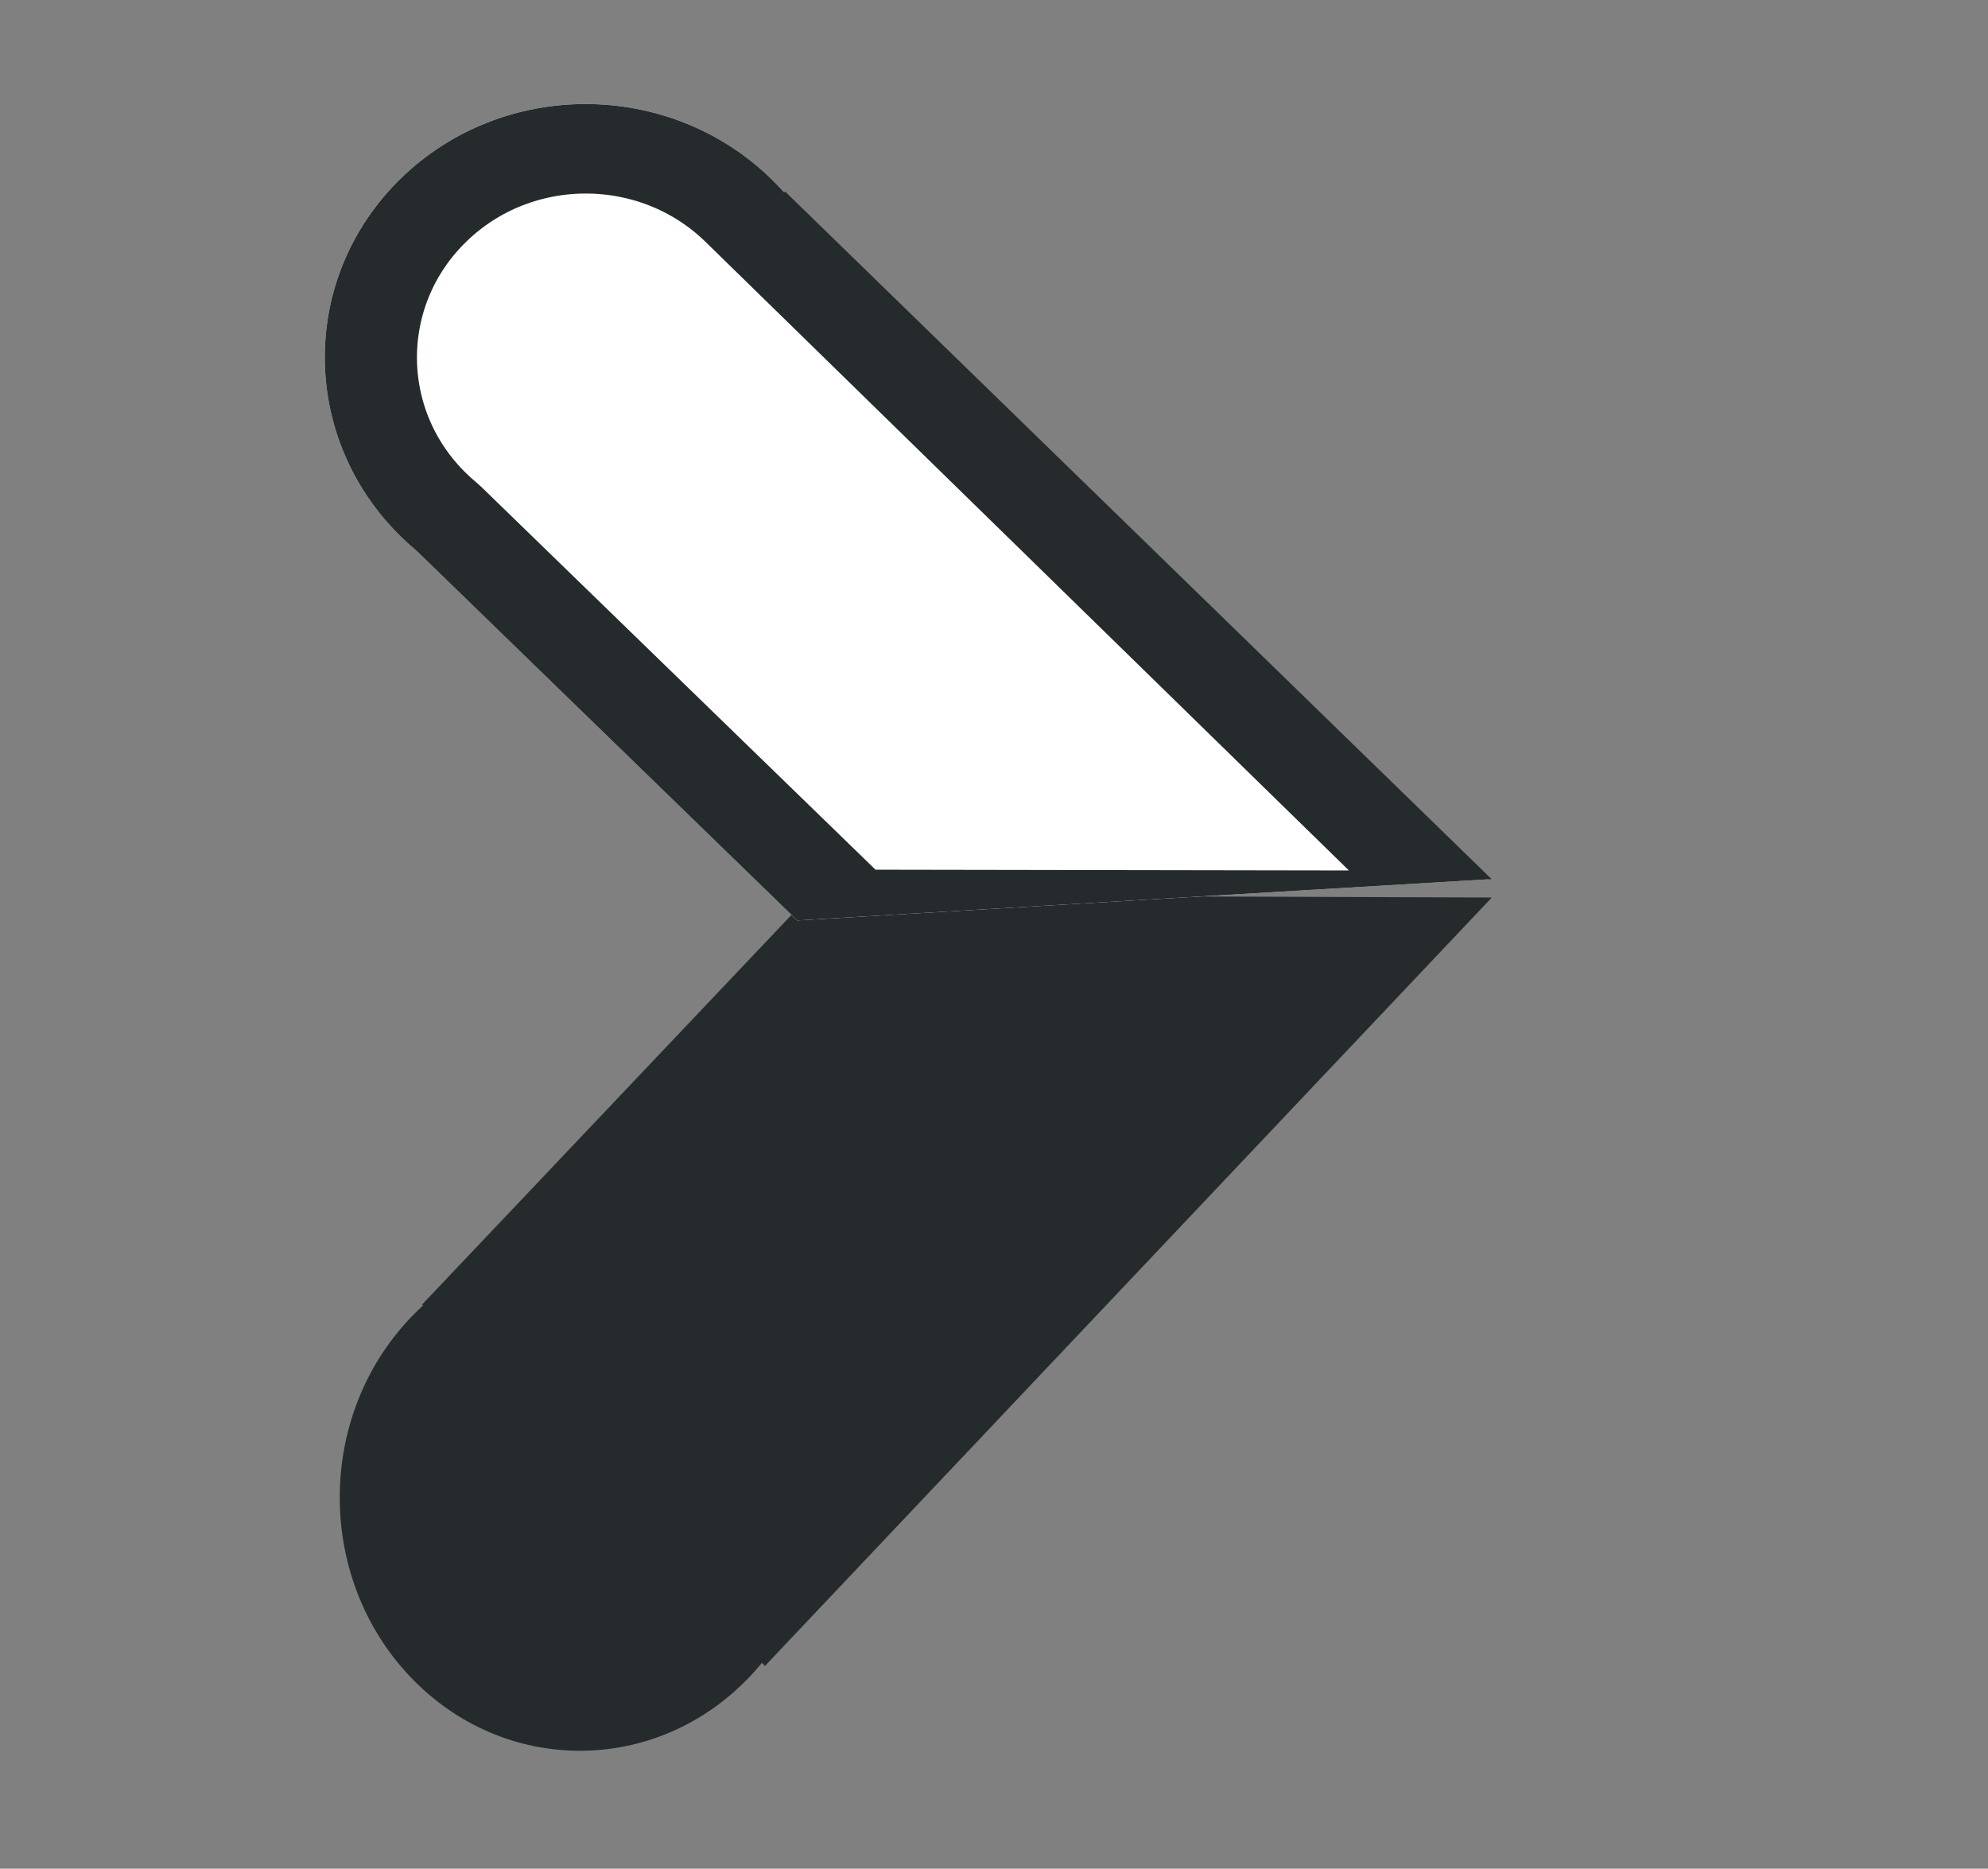
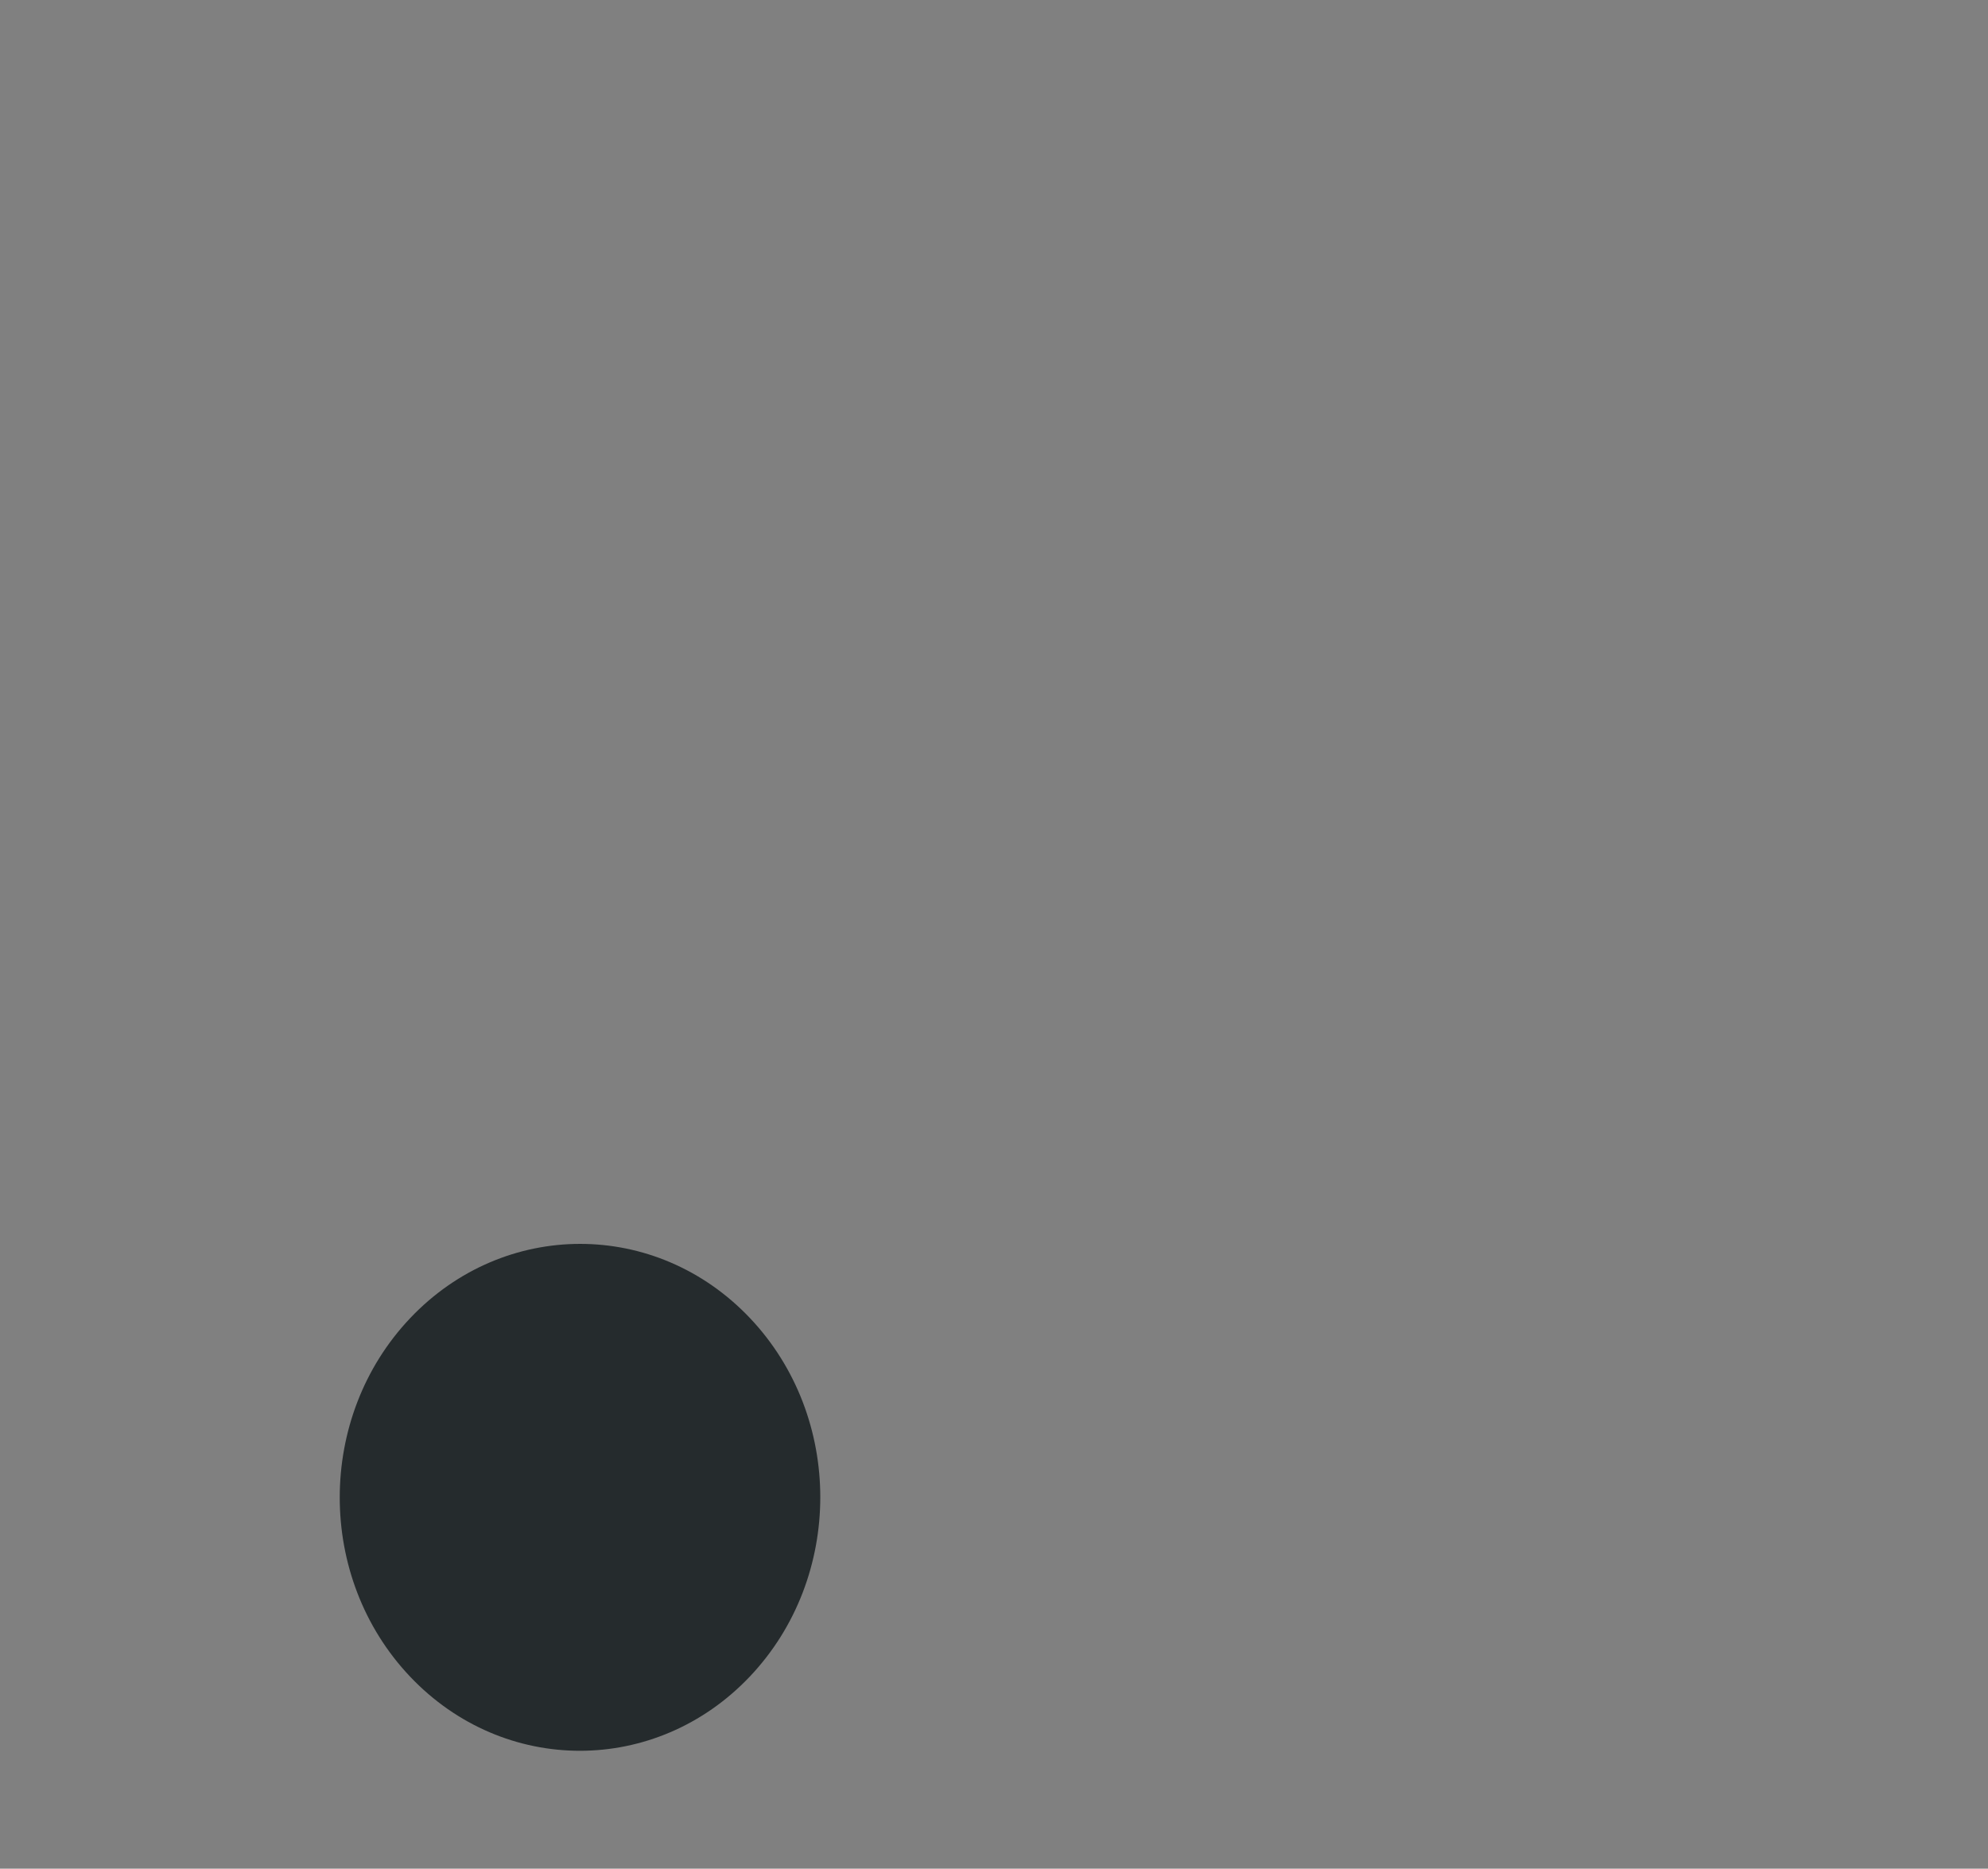
<svg xmlns="http://www.w3.org/2000/svg" width="100%" height="100%" viewBox="0 0 133 125" version="1.1" xml:space="preserve" style="fill-rule:evenodd;clip-rule:evenodd;stroke-linejoin:bevel;stroke-miterlimit:10;">
  <rect x="0" y="0" width="133" height="125" fill="#808080" stroke="none" />
  <g transform="matrix(1,0,0,1,-459.793,-3069.81)">
    <g transform="matrix(1,0,0,1,-1074,2833.42)">
      <g transform="matrix(1.031,0,0,1,-45.264,1.862)">
        <g transform="matrix(-0.103,-0.112,-0.103,0.112,1591.47,344.809)">
          <clipPath id="_clip1">
            <path d="M153.222,169.911C212.321,169.911 260.23,121.977 260.23,62.847C260.23,3.716 212.321,-44.218 153.222,-44.218C94.123,-44.218 46.213,3.717 46.213,62.847C46.213,121.977 94.123,169.911 153.222,169.911Z" />
          </clipPath>
          <g clip-path="url(#_clip1)">
            <rect x="41.213" y="-49.218" width="224.016" height="224.129" style="fill:rgb(37,43,45);" />
          </g>
        </g>
        <g transform="matrix(-0.104,-0.113,-0.103,0.112,1650.8,318.694)">
          <clipPath id="_clip2">
            <path d="M214.041,459.455L214.55,1.013L427.981,214.953L427.981,459.455L214.041,459.455Z" />
          </clipPath>
          <g clip-path="url(#_clip2)">
-             <rect x="209.041" y="-3.987" width="223.94" height="468.443" style="fill:rgb(37,43,45);" />
-           </g>
+             </g>
        </g>
        <g transform="matrix(1,0,0,0.919,1074,-2586.23)">
          <path d="M585.718,3067.94L456.94,3067.94L468.659,3139.09L554.445,3133.36L585.718,3067.94Z" style="fill:none;" />
          <clipPath id="_clip3">
-             <path d="M585.718,3067.94L456.94,3067.94L468.659,3139.09L554.445,3133.36L585.718,3067.94Z" />
-           </clipPath>
+             </clipPath>
          <g clip-path="url(#_clip3)">
            <g transform="matrix(-0.112,0.122,0.112,0.122,495.618,3069.26)">
              <clipPath id="_clip4">
                <path d="M0.525,115.164L0,115.164L0.509,574.865L213.94,360.338L213.94,115.757C214.154,112.986 214.263,110.185 214.263,107.358C214.263,48.066 166.353,0 107.254,0C48.156,0 0.246,48.066 0.246,107.358C0.246,109.983 0.34,112.586 0.525,115.164Z" />
              </clipPath>
              <g clip-path="url(#_clip4)">
                <g>
                  <path d="M0.246,107.064C0.246,109.682 1.658,572.351 1.658,572.351L213.94,359.352L213.94,115.441C214.154,112.677 214.263,109.883 214.263,107.064C214.263,47.934 166.353,0 107.254,0C48.155,0 0.246,47.934 0.246,107.064Z" style="fill:white;fill-rule:nonzero;stroke:rgb(37,43,45);stroke-width:75.65px;" />
                </g>
              </g>
            </g>
          </g>
        </g>
      </g>
    </g>
  </g>
</svg>